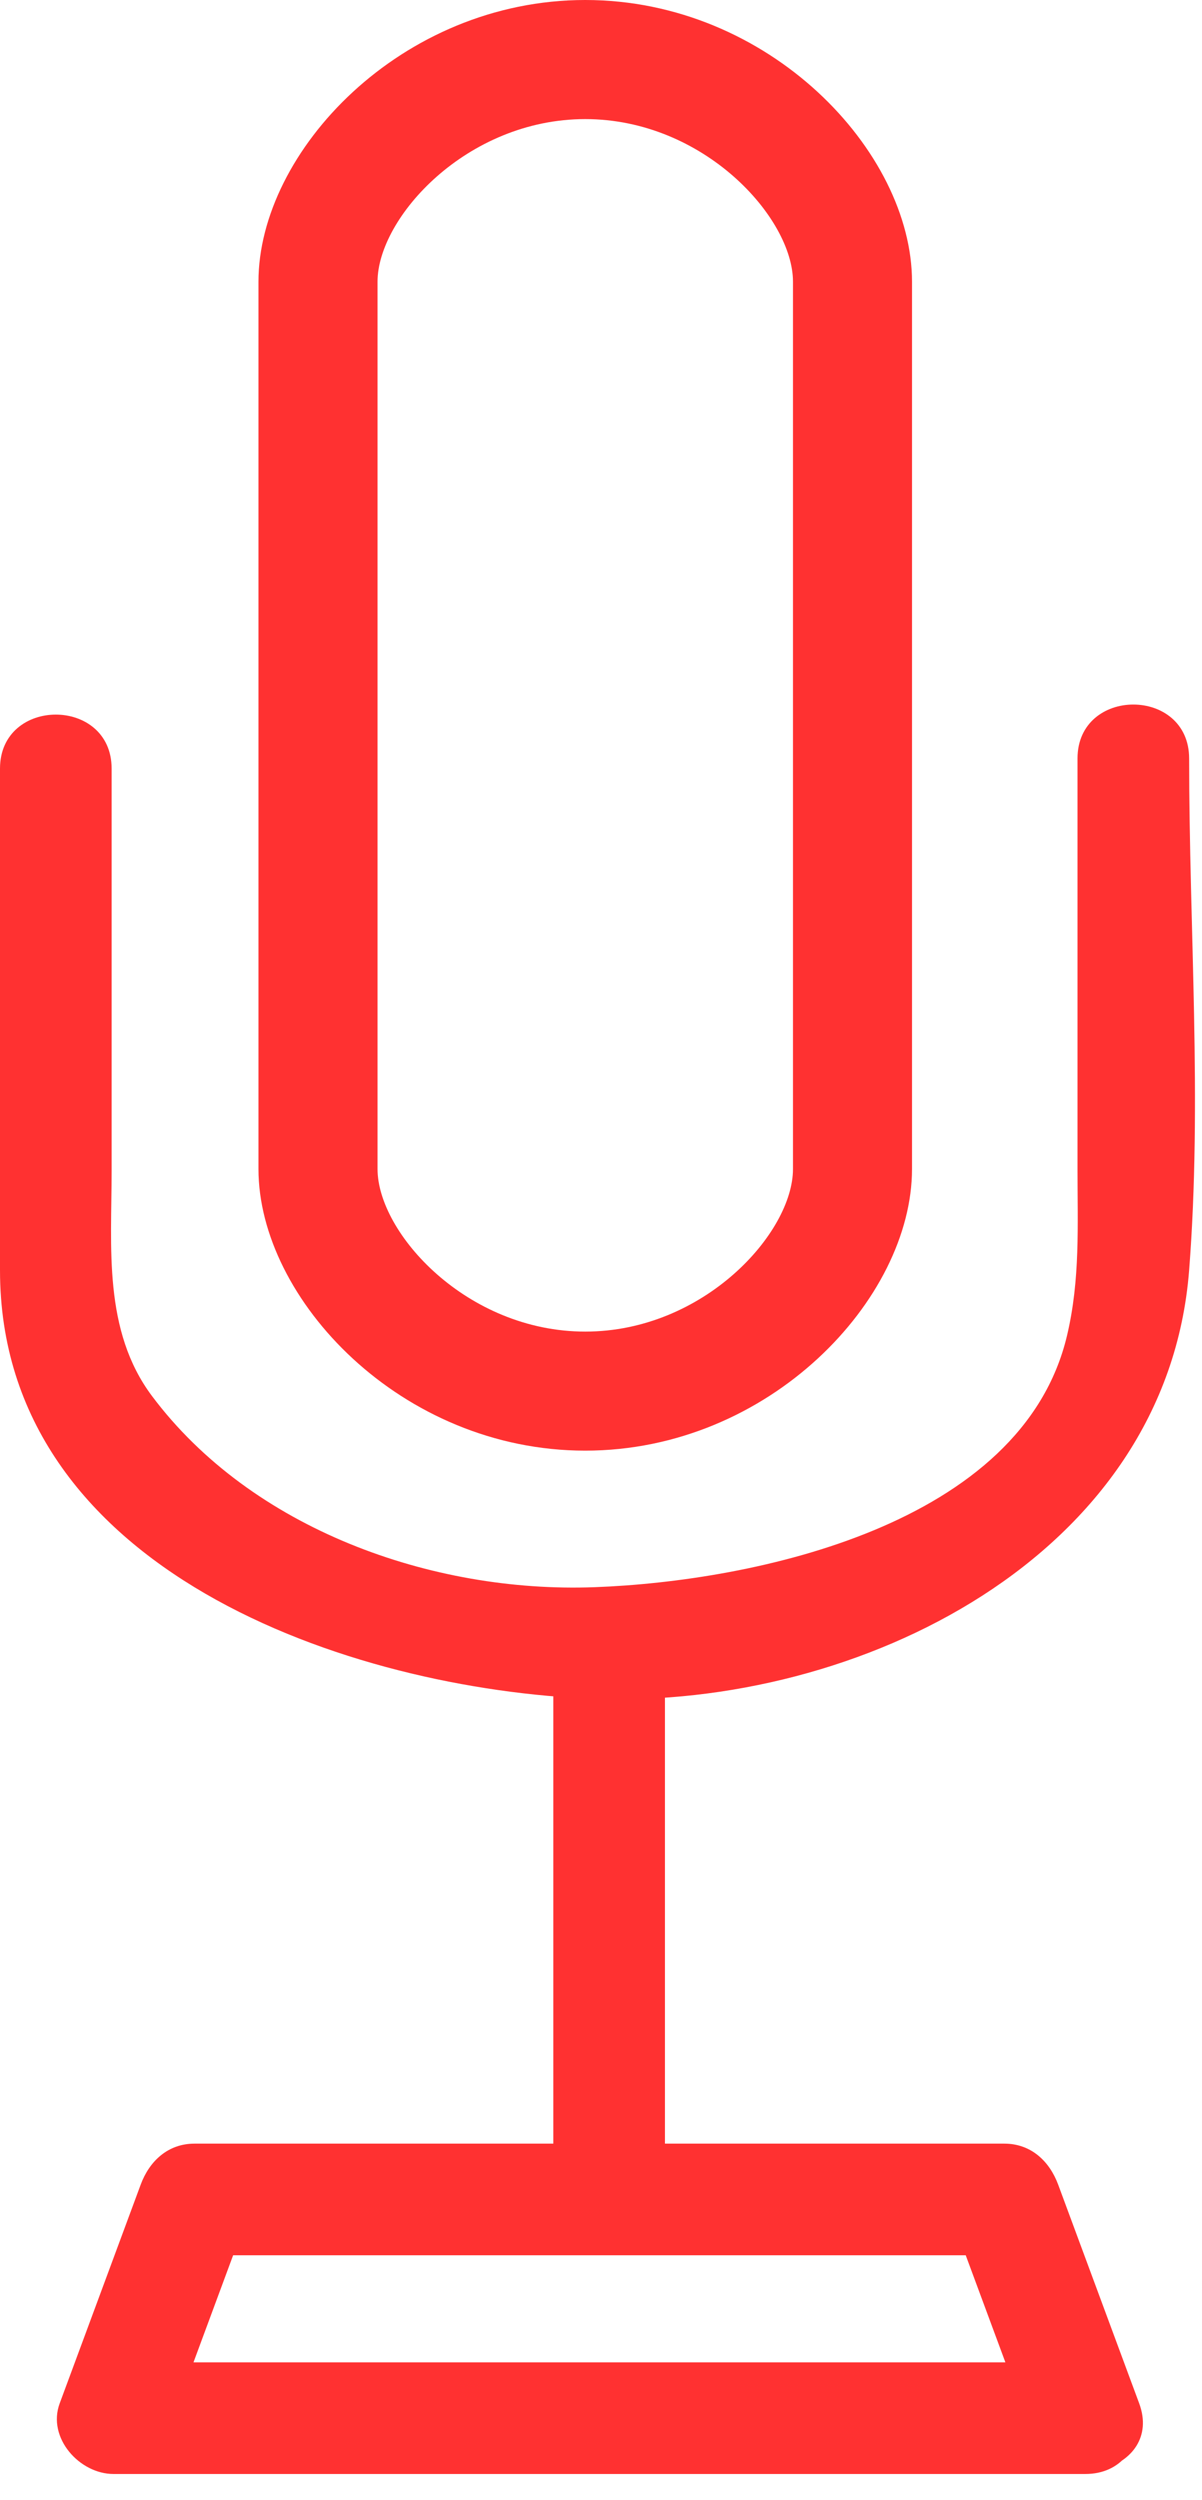
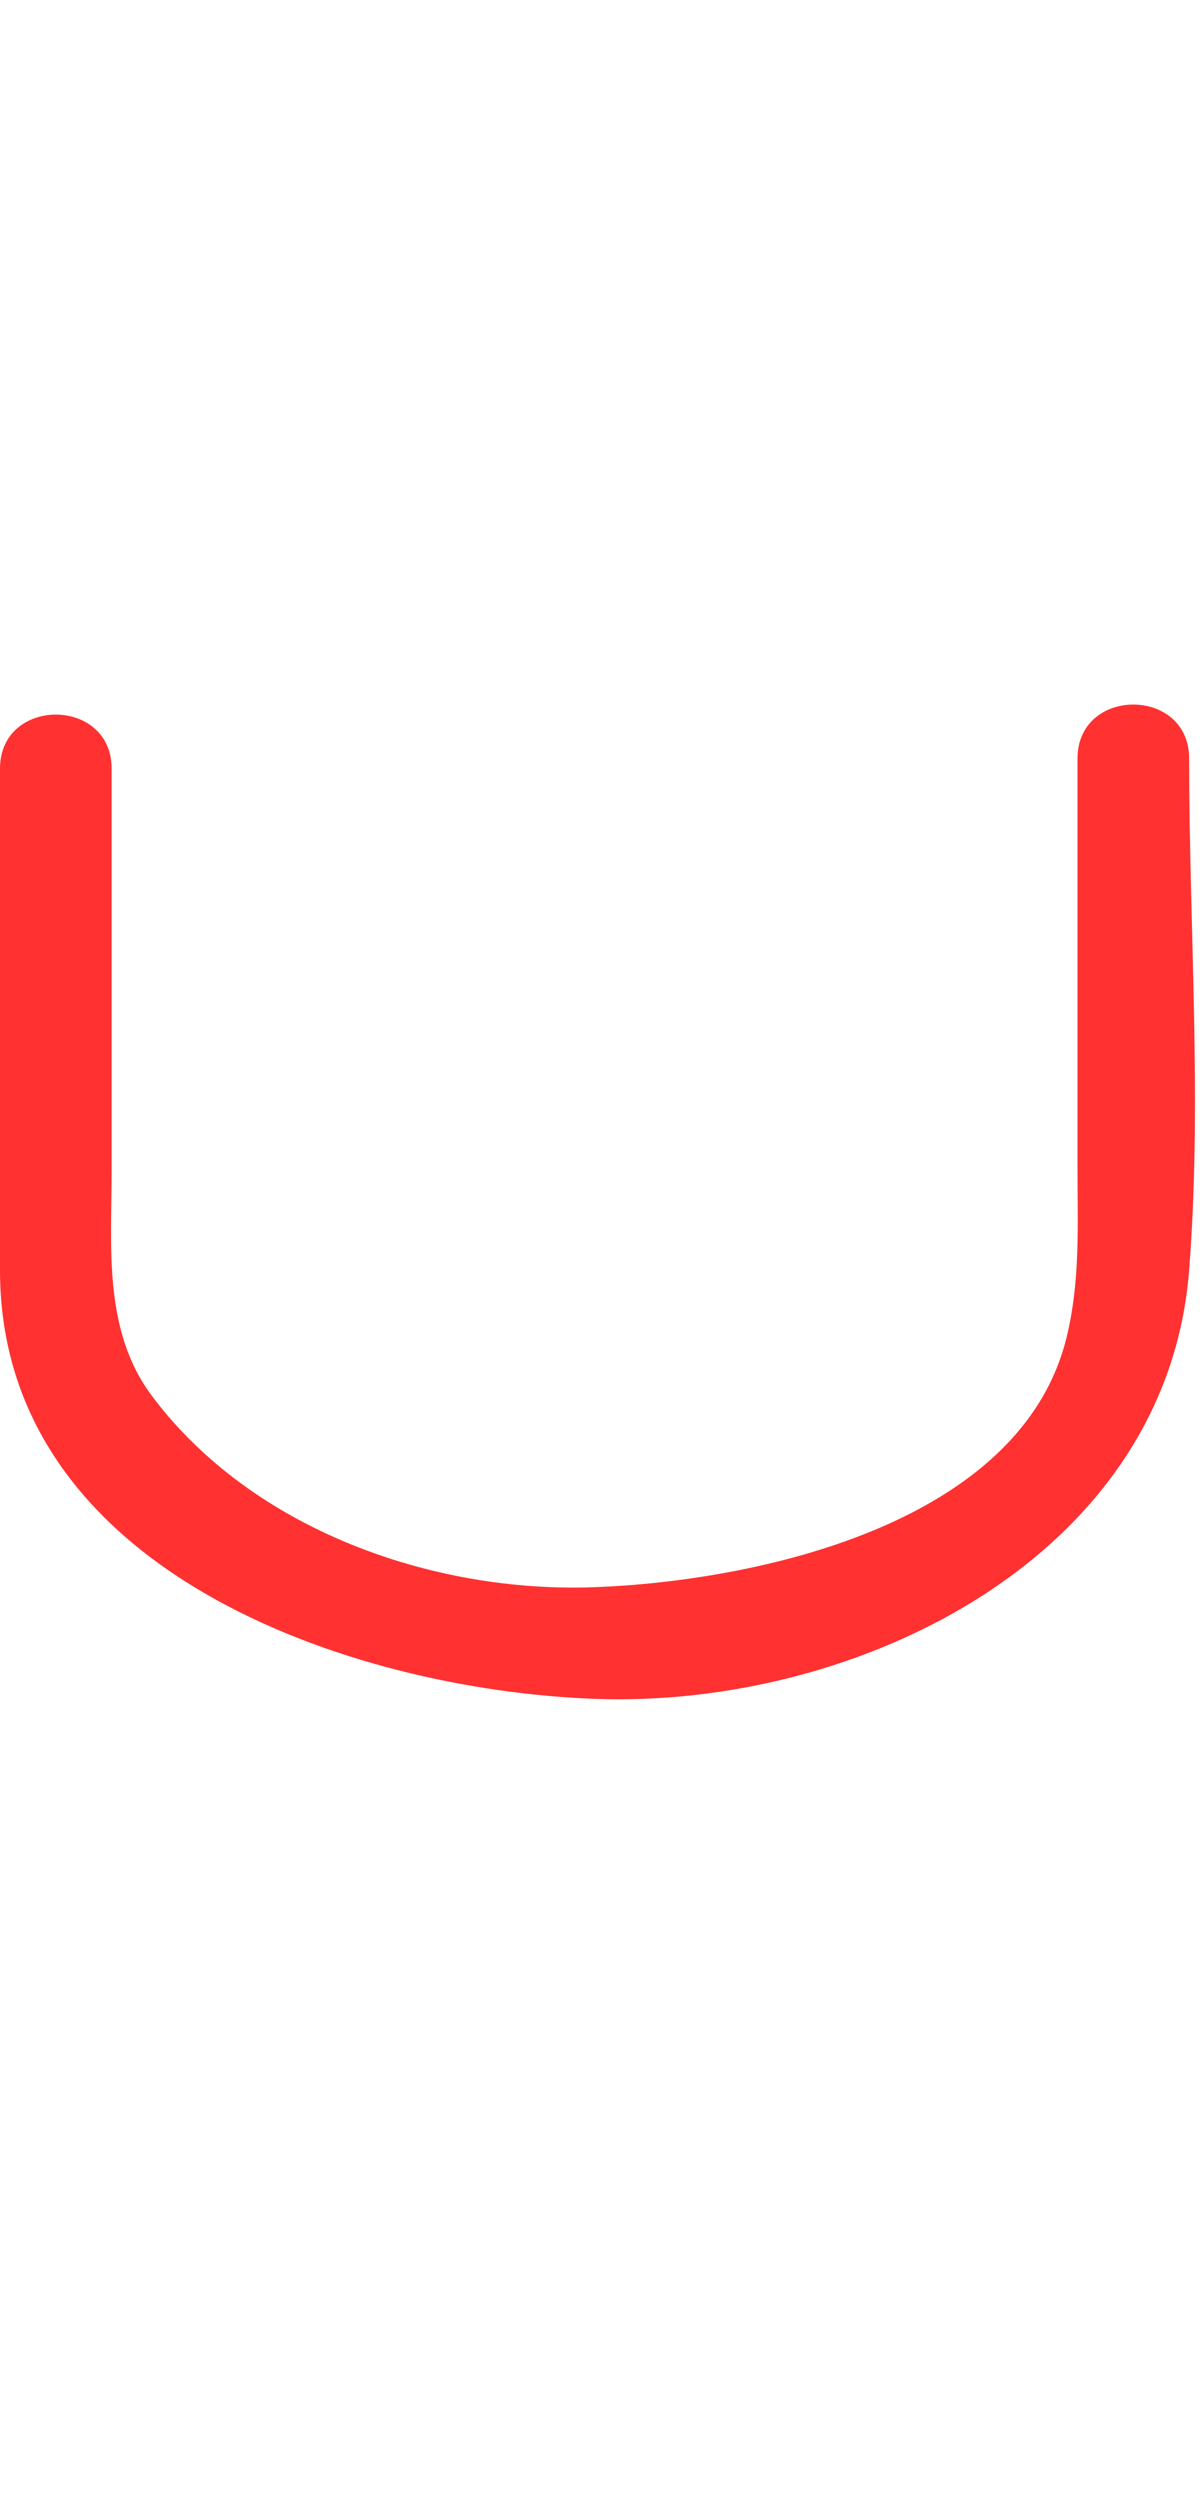
<svg xmlns="http://www.w3.org/2000/svg" fill="#000000" height="404.7" preserveAspectRatio="xMidYMid meet" version="1" viewBox="0.0 0.0 194.6 404.7" width="194.6" zoomAndPan="magnify">
  <g>
    <g fill="#ff3131" id="change1_1">
-       <path d="M94.75,234.825c-29.794,0-52.905-24.51-52.905-45.593V45.6C41.846,24.512,64.957,0,94.75,0 c29.796,0,52.902,24.512,52.902,45.6v143.632C147.654,210.315,124.546,234.825,94.75,234.825z M94.75,19.279 c-19.186,0-33.627,15.966-33.627,26.321v143.632c0,10.354,14.441,26.321,33.627,26.321c19.188,0,33.631-15.966,33.631-26.321V45.6 C128.381,35.245,113.938,19.279,94.75,19.279z" fill="inherit" />
      <path d="M174.445,122.789c0,22.135,0,44.27,0,66.408c0,9.205,0.447,17.9-1.688,26.962 c-7.248,30.768-50.718,39.81-76.5,40.77c-26.396,0.981-55.529-9.42-71.654-30.951c-7.939-10.601-6.53-24.117-6.53-36.458 c0-21.7,0-43.402,0-65.102c0-11.655-18.073-11.655-18.073,0c0,27.068,0,54.132,0,81.2c0,48.588,56.55,67.907,96.257,69.385 c42.645,1.588,92.648-22.985,96.26-69.385c2.125-27.268,0-55.461,0-82.827C192.518,111.135,174.445,111.135,174.445,122.789 L174.445,122.789z" fill="inherit" />
-       <path d="M89.58,267.541c0,27.797,0,55.594,0,83.392c0,11.654,18.072,11.654,18.072,0c0-27.798,0-55.595,0-83.392 C107.652,255.886,89.58,255.886,89.58,267.541L89.58,267.541z" fill="inherit" />
-       <path d="M175.716,382.406c-52.446,0-104.891,0-157.338,0c2.904,3.812,5.81,7.624,8.713,11.436 c4.372-11.801,8.742-23.603,13.11-35.403c-2.902,2.213-5.81,4.426-8.713,6.638c43.707,0,87.411,0,131.116,0 c-2.908-2.212-5.809-4.425-8.713-6.638c4.371,11.802,8.74,23.604,13.112,35.403c4.013,10.832,21.483,6.148,17.425-4.8 c-4.369-11.801-8.74-23.604-13.113-35.402c-1.41-3.818-4.43-6.638-8.711-6.638c-43.705,0-87.41,0-131.116,0 c-4.285,0-7.3,2.817-8.711,6.638c-4.372,11.799-8.743,23.603-13.111,35.402c-2.074,5.596,3.221,11.438,8.712,11.438 c52.448,0,104.892,0,157.338,0C187.371,400.479,187.371,382.406,175.716,382.406z" fill="inherit" />
    </g>
  </g>
</svg>